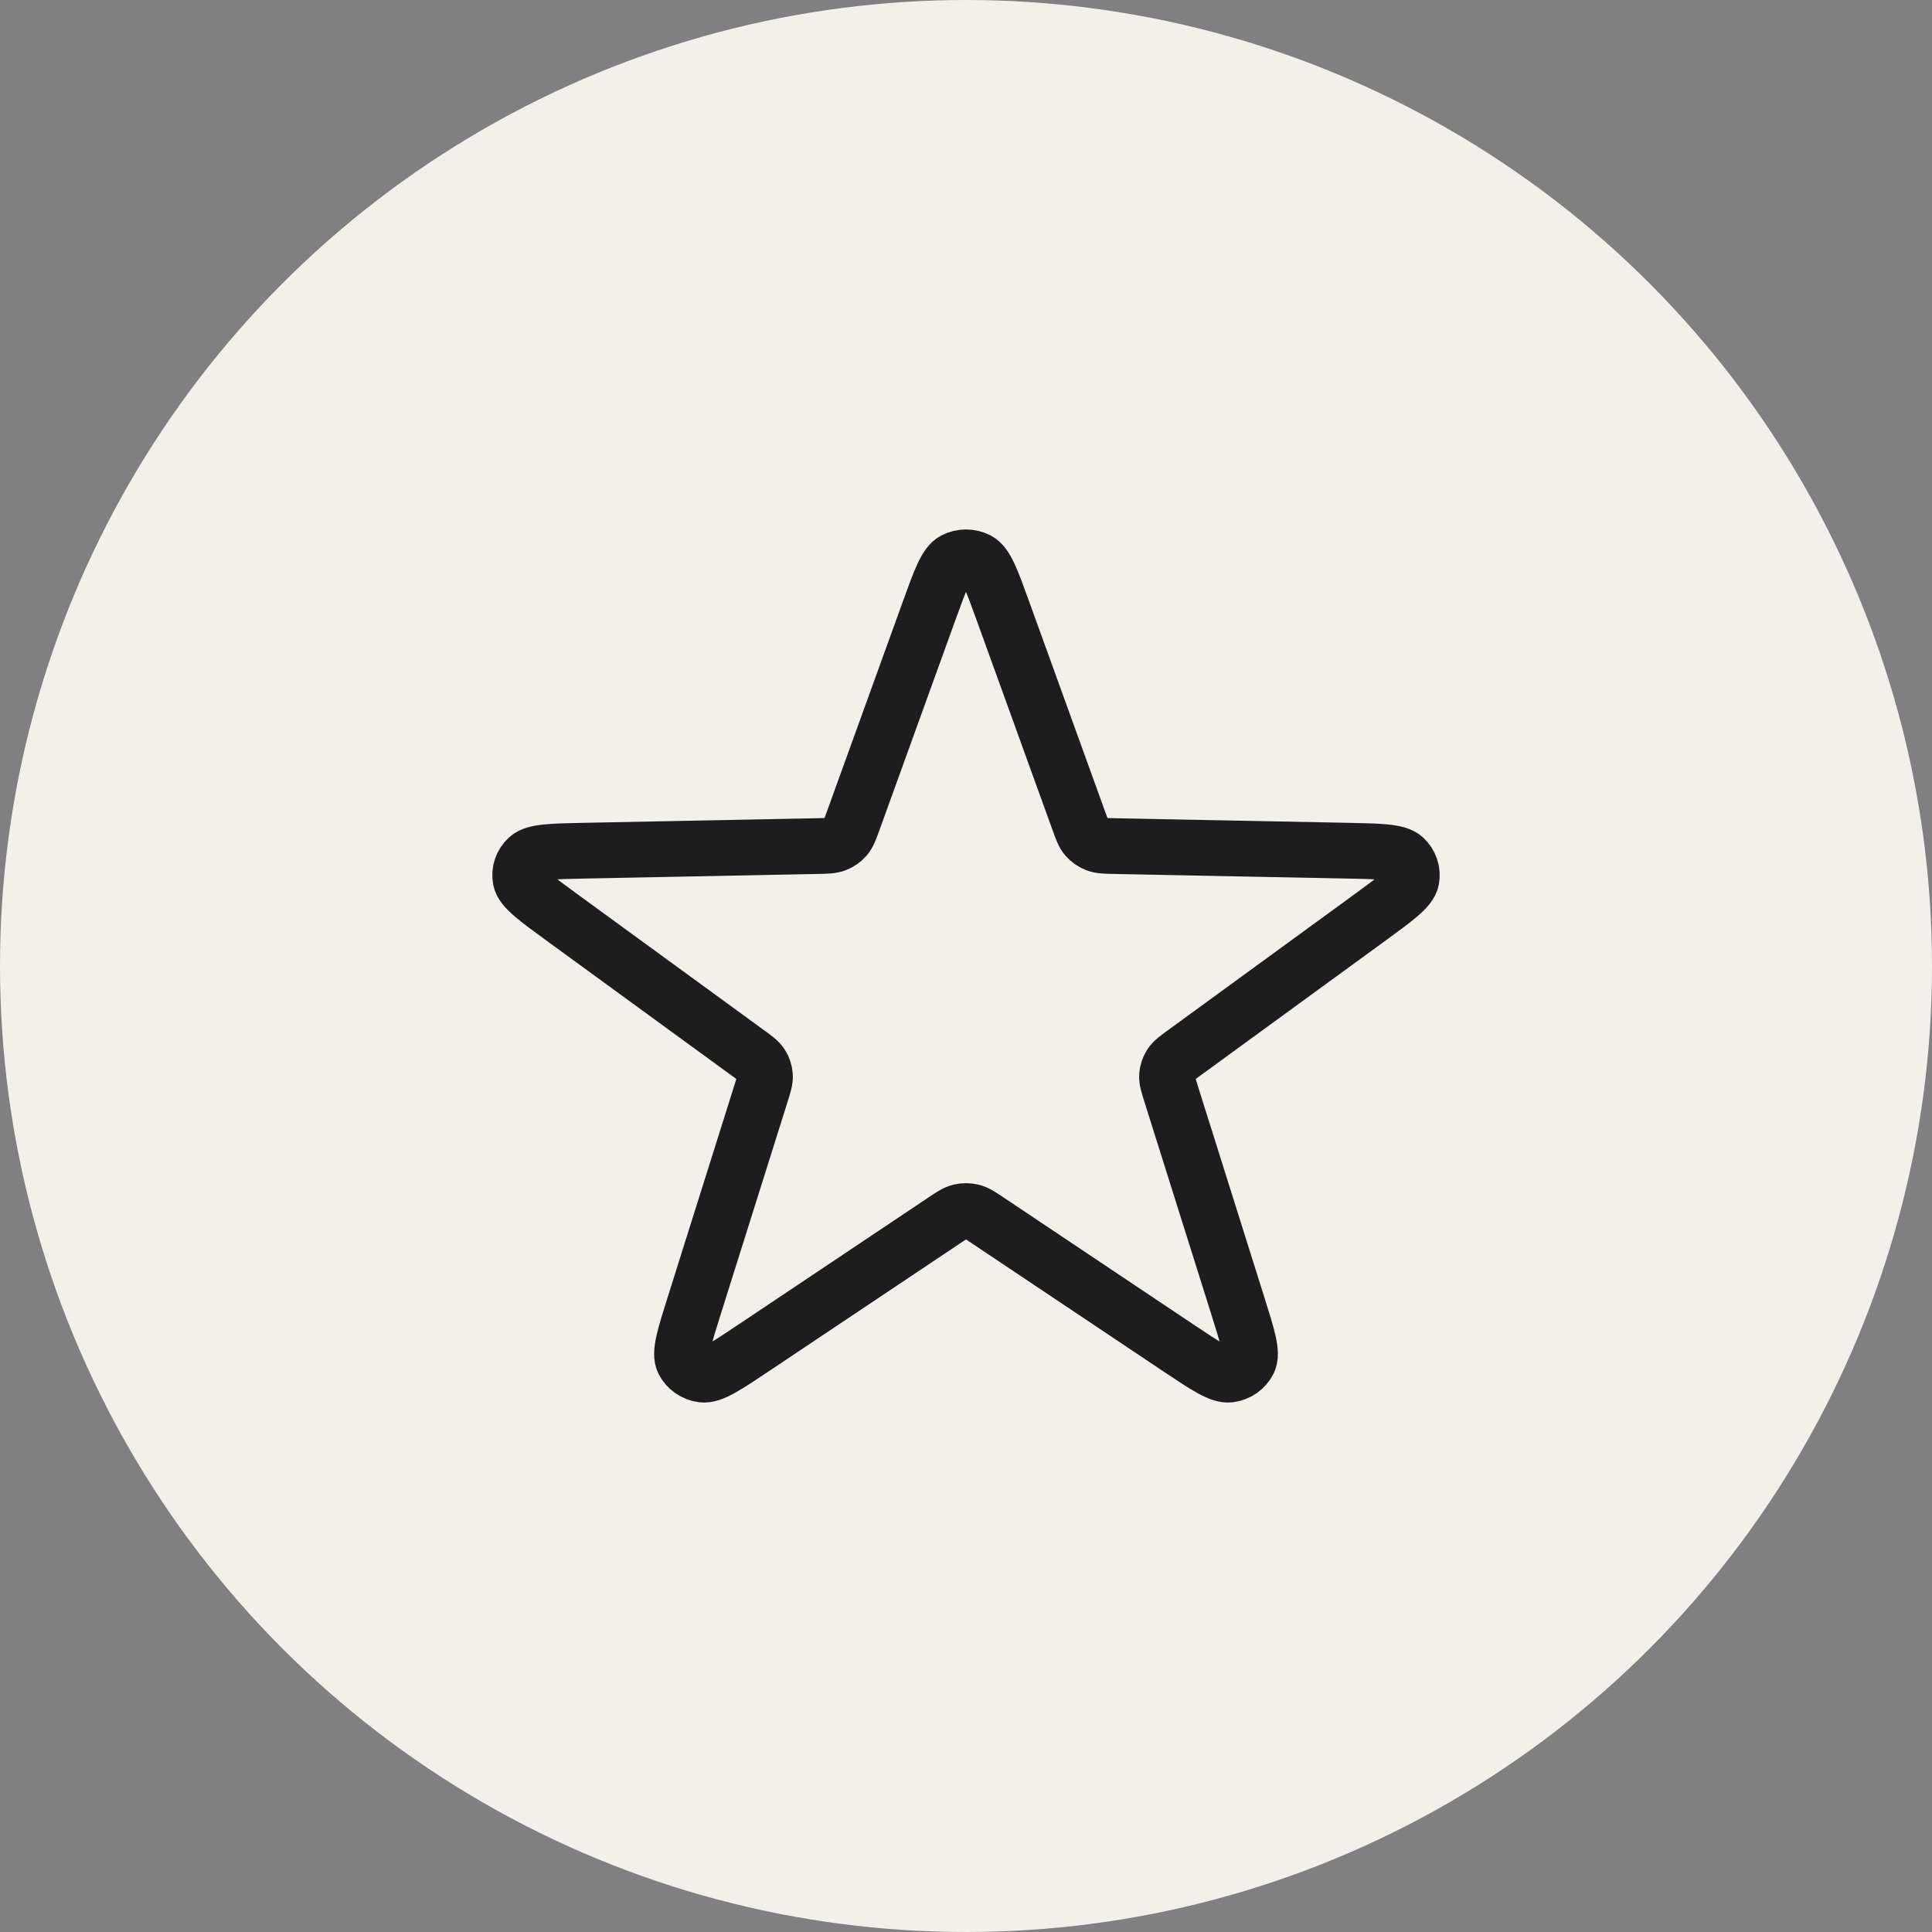
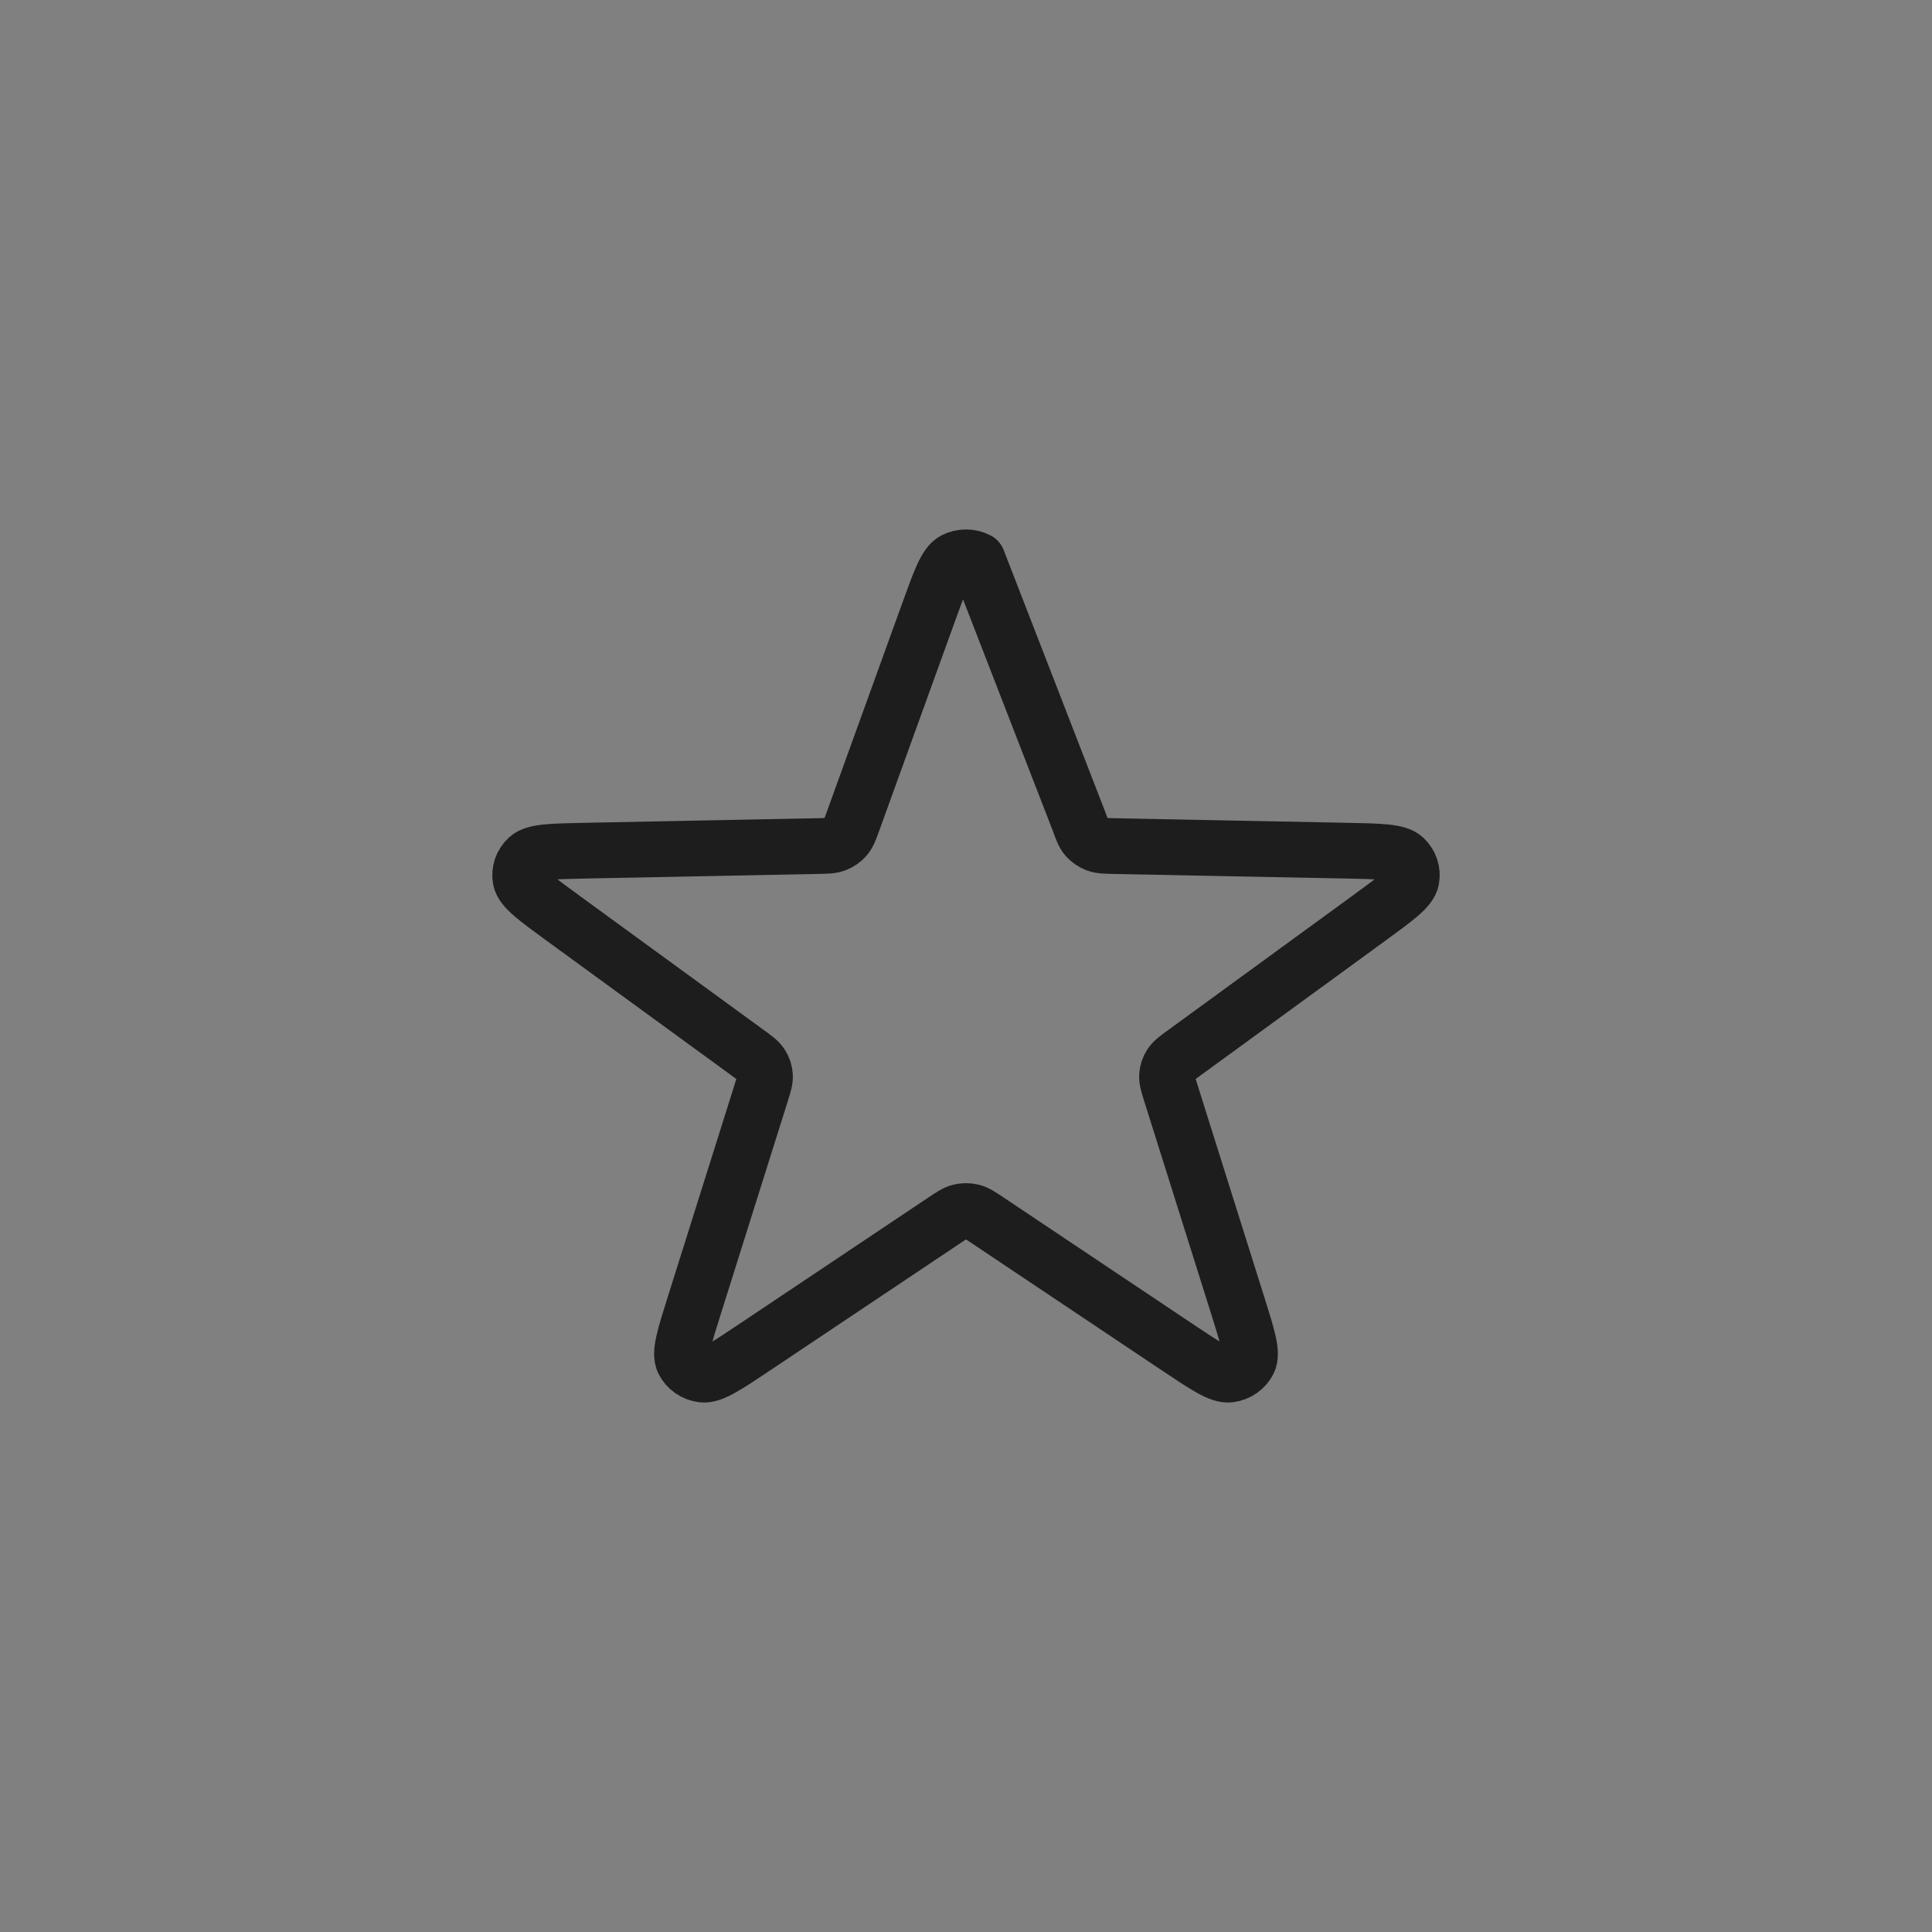
<svg xmlns="http://www.w3.org/2000/svg" width="52" height="52" viewBox="0 0 52 52" fill="none">
  <rect x="0" y="0" width="52" height="52" fill="#808080" stroke="none" />
  <g id="Icon">
    <g id="Group 865867">
-       <circle id="Base" cx="26" cy="26" r="26" fill="#F3EFE9" />
-       <path id="Vector" d="M24.997 16.469C25.304 15.619 25.458 15.194 25.685 15.076C25.882 14.975 26.118 14.975 26.315 15.076C26.542 15.194 26.696 15.619 27.003 16.469L29.035 22.088C29.123 22.33 29.166 22.451 29.245 22.541C29.315 22.62 29.404 22.682 29.504 22.721C29.617 22.765 29.75 22.768 30.017 22.773L36.204 22.895C37.14 22.913 37.608 22.922 37.795 23.093C37.956 23.242 38.029 23.458 37.989 23.669C37.943 23.914 37.57 24.185 36.824 24.729L31.893 28.323C31.68 28.477 31.574 28.555 31.509 28.655C31.452 28.743 31.418 28.843 31.411 28.947C31.402 29.064 31.441 29.187 31.518 29.432L33.31 35.126C33.581 35.987 33.716 36.417 33.605 36.641C33.508 36.835 33.316 36.968 33.095 36.997C32.839 37.03 32.455 36.773 31.686 36.259L26.607 32.862C26.388 32.715 26.279 32.642 26.16 32.614C26.055 32.589 25.945 32.589 25.84 32.614C25.721 32.642 25.612 32.715 25.393 32.862L20.314 36.259C19.545 36.773 19.161 37.03 18.905 36.997C18.684 36.968 18.492 36.835 18.395 36.641C18.284 36.417 18.419 35.987 18.69 35.126L20.482 29.432C20.559 29.187 20.598 29.064 20.589 28.947C20.582 28.843 20.548 28.743 20.491 28.655C20.426 28.555 20.32 28.477 20.107 28.323L15.176 24.729C14.43 24.185 14.057 23.914 14.011 23.669C13.971 23.458 14.044 23.242 14.206 23.093C14.392 22.922 14.86 22.913 15.796 22.895L21.983 22.773C22.25 22.768 22.383 22.765 22.496 22.721C22.596 22.682 22.685 22.62 22.755 22.541C22.834 22.451 22.877 22.33 22.965 22.088L24.997 16.469Z" stroke="#1D1D1D" stroke-width="1.5" stroke-linecap="round" stroke-linejoin="round" />
+       <path id="Vector" d="M24.997 16.469C25.304 15.619 25.458 15.194 25.685 15.076C25.882 14.975 26.118 14.975 26.315 15.076L29.035 22.088C29.123 22.33 29.166 22.451 29.245 22.541C29.315 22.62 29.404 22.682 29.504 22.721C29.617 22.765 29.75 22.768 30.017 22.773L36.204 22.895C37.14 22.913 37.608 22.922 37.795 23.093C37.956 23.242 38.029 23.458 37.989 23.669C37.943 23.914 37.57 24.185 36.824 24.729L31.893 28.323C31.68 28.477 31.574 28.555 31.509 28.655C31.452 28.743 31.418 28.843 31.411 28.947C31.402 29.064 31.441 29.187 31.518 29.432L33.31 35.126C33.581 35.987 33.716 36.417 33.605 36.641C33.508 36.835 33.316 36.968 33.095 36.997C32.839 37.03 32.455 36.773 31.686 36.259L26.607 32.862C26.388 32.715 26.279 32.642 26.16 32.614C26.055 32.589 25.945 32.589 25.84 32.614C25.721 32.642 25.612 32.715 25.393 32.862L20.314 36.259C19.545 36.773 19.161 37.03 18.905 36.997C18.684 36.968 18.492 36.835 18.395 36.641C18.284 36.417 18.419 35.987 18.69 35.126L20.482 29.432C20.559 29.187 20.598 29.064 20.589 28.947C20.582 28.843 20.548 28.743 20.491 28.655C20.426 28.555 20.32 28.477 20.107 28.323L15.176 24.729C14.43 24.185 14.057 23.914 14.011 23.669C13.971 23.458 14.044 23.242 14.206 23.093C14.392 22.922 14.86 22.913 15.796 22.895L21.983 22.773C22.25 22.768 22.383 22.765 22.496 22.721C22.596 22.682 22.685 22.62 22.755 22.541C22.834 22.451 22.877 22.33 22.965 22.088L24.997 16.469Z" stroke="#1D1D1D" stroke-width="1.5" stroke-linecap="round" stroke-linejoin="round" />
    </g>
  </g>
</svg>